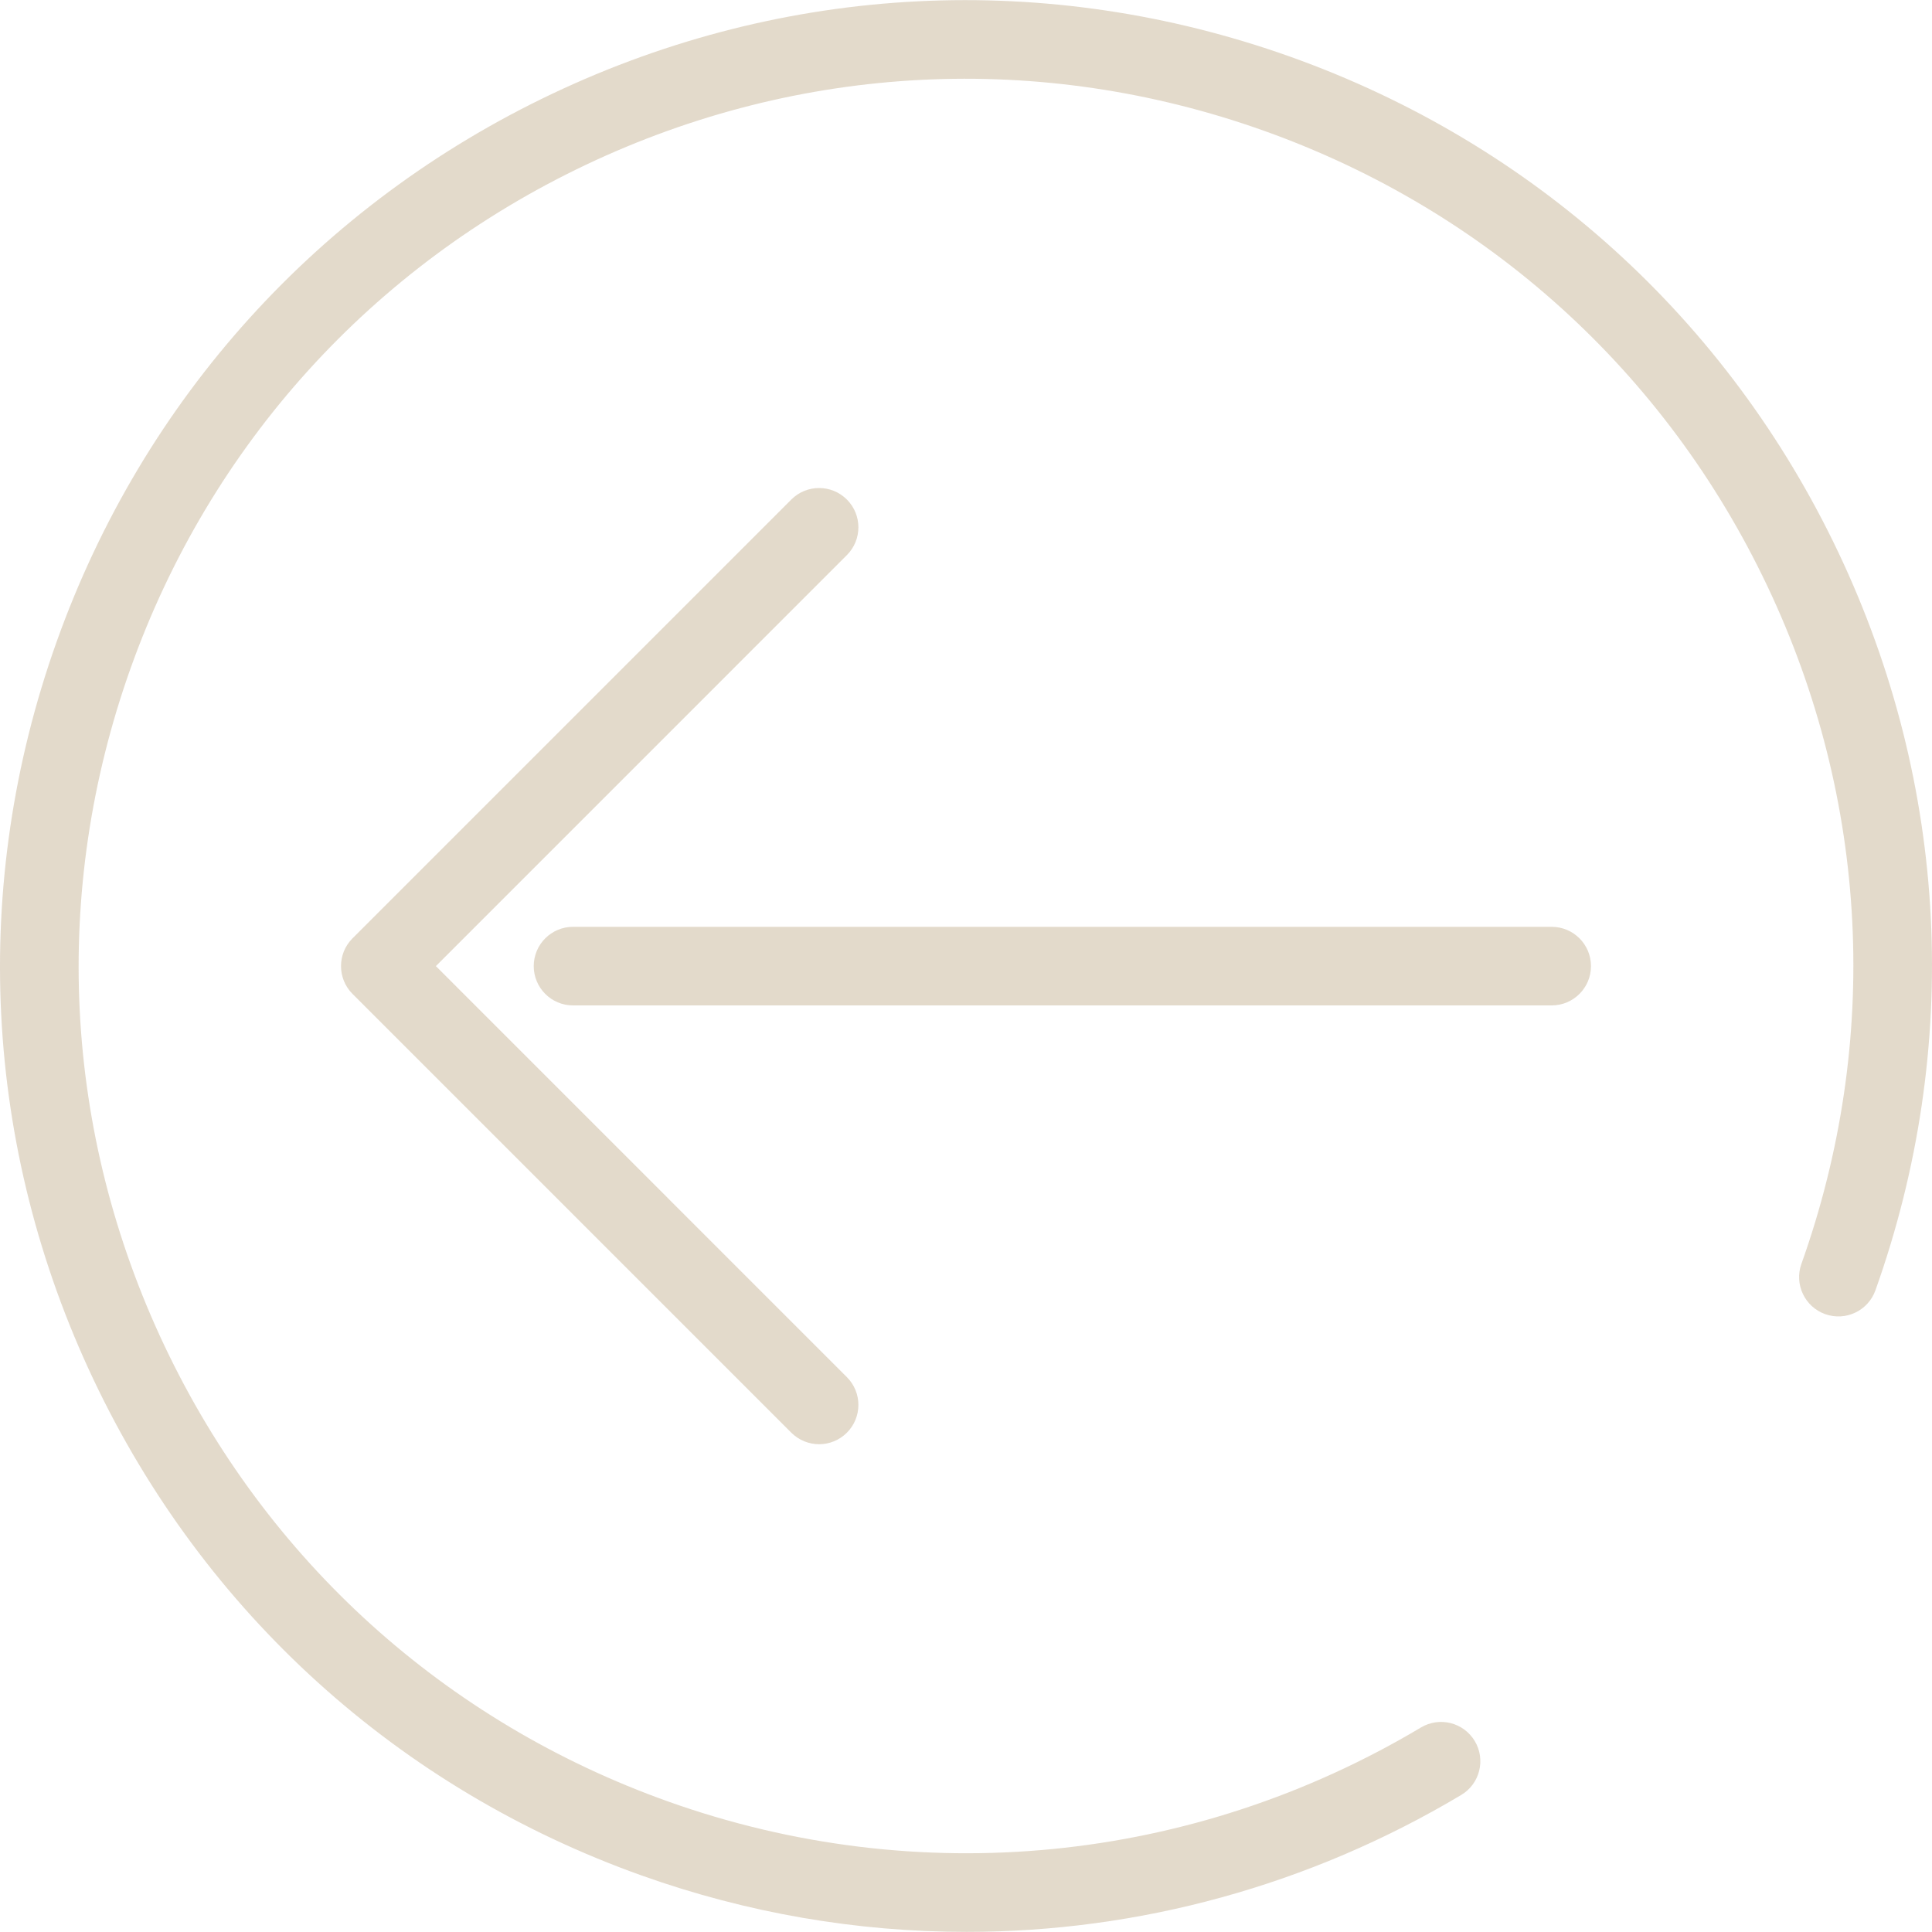
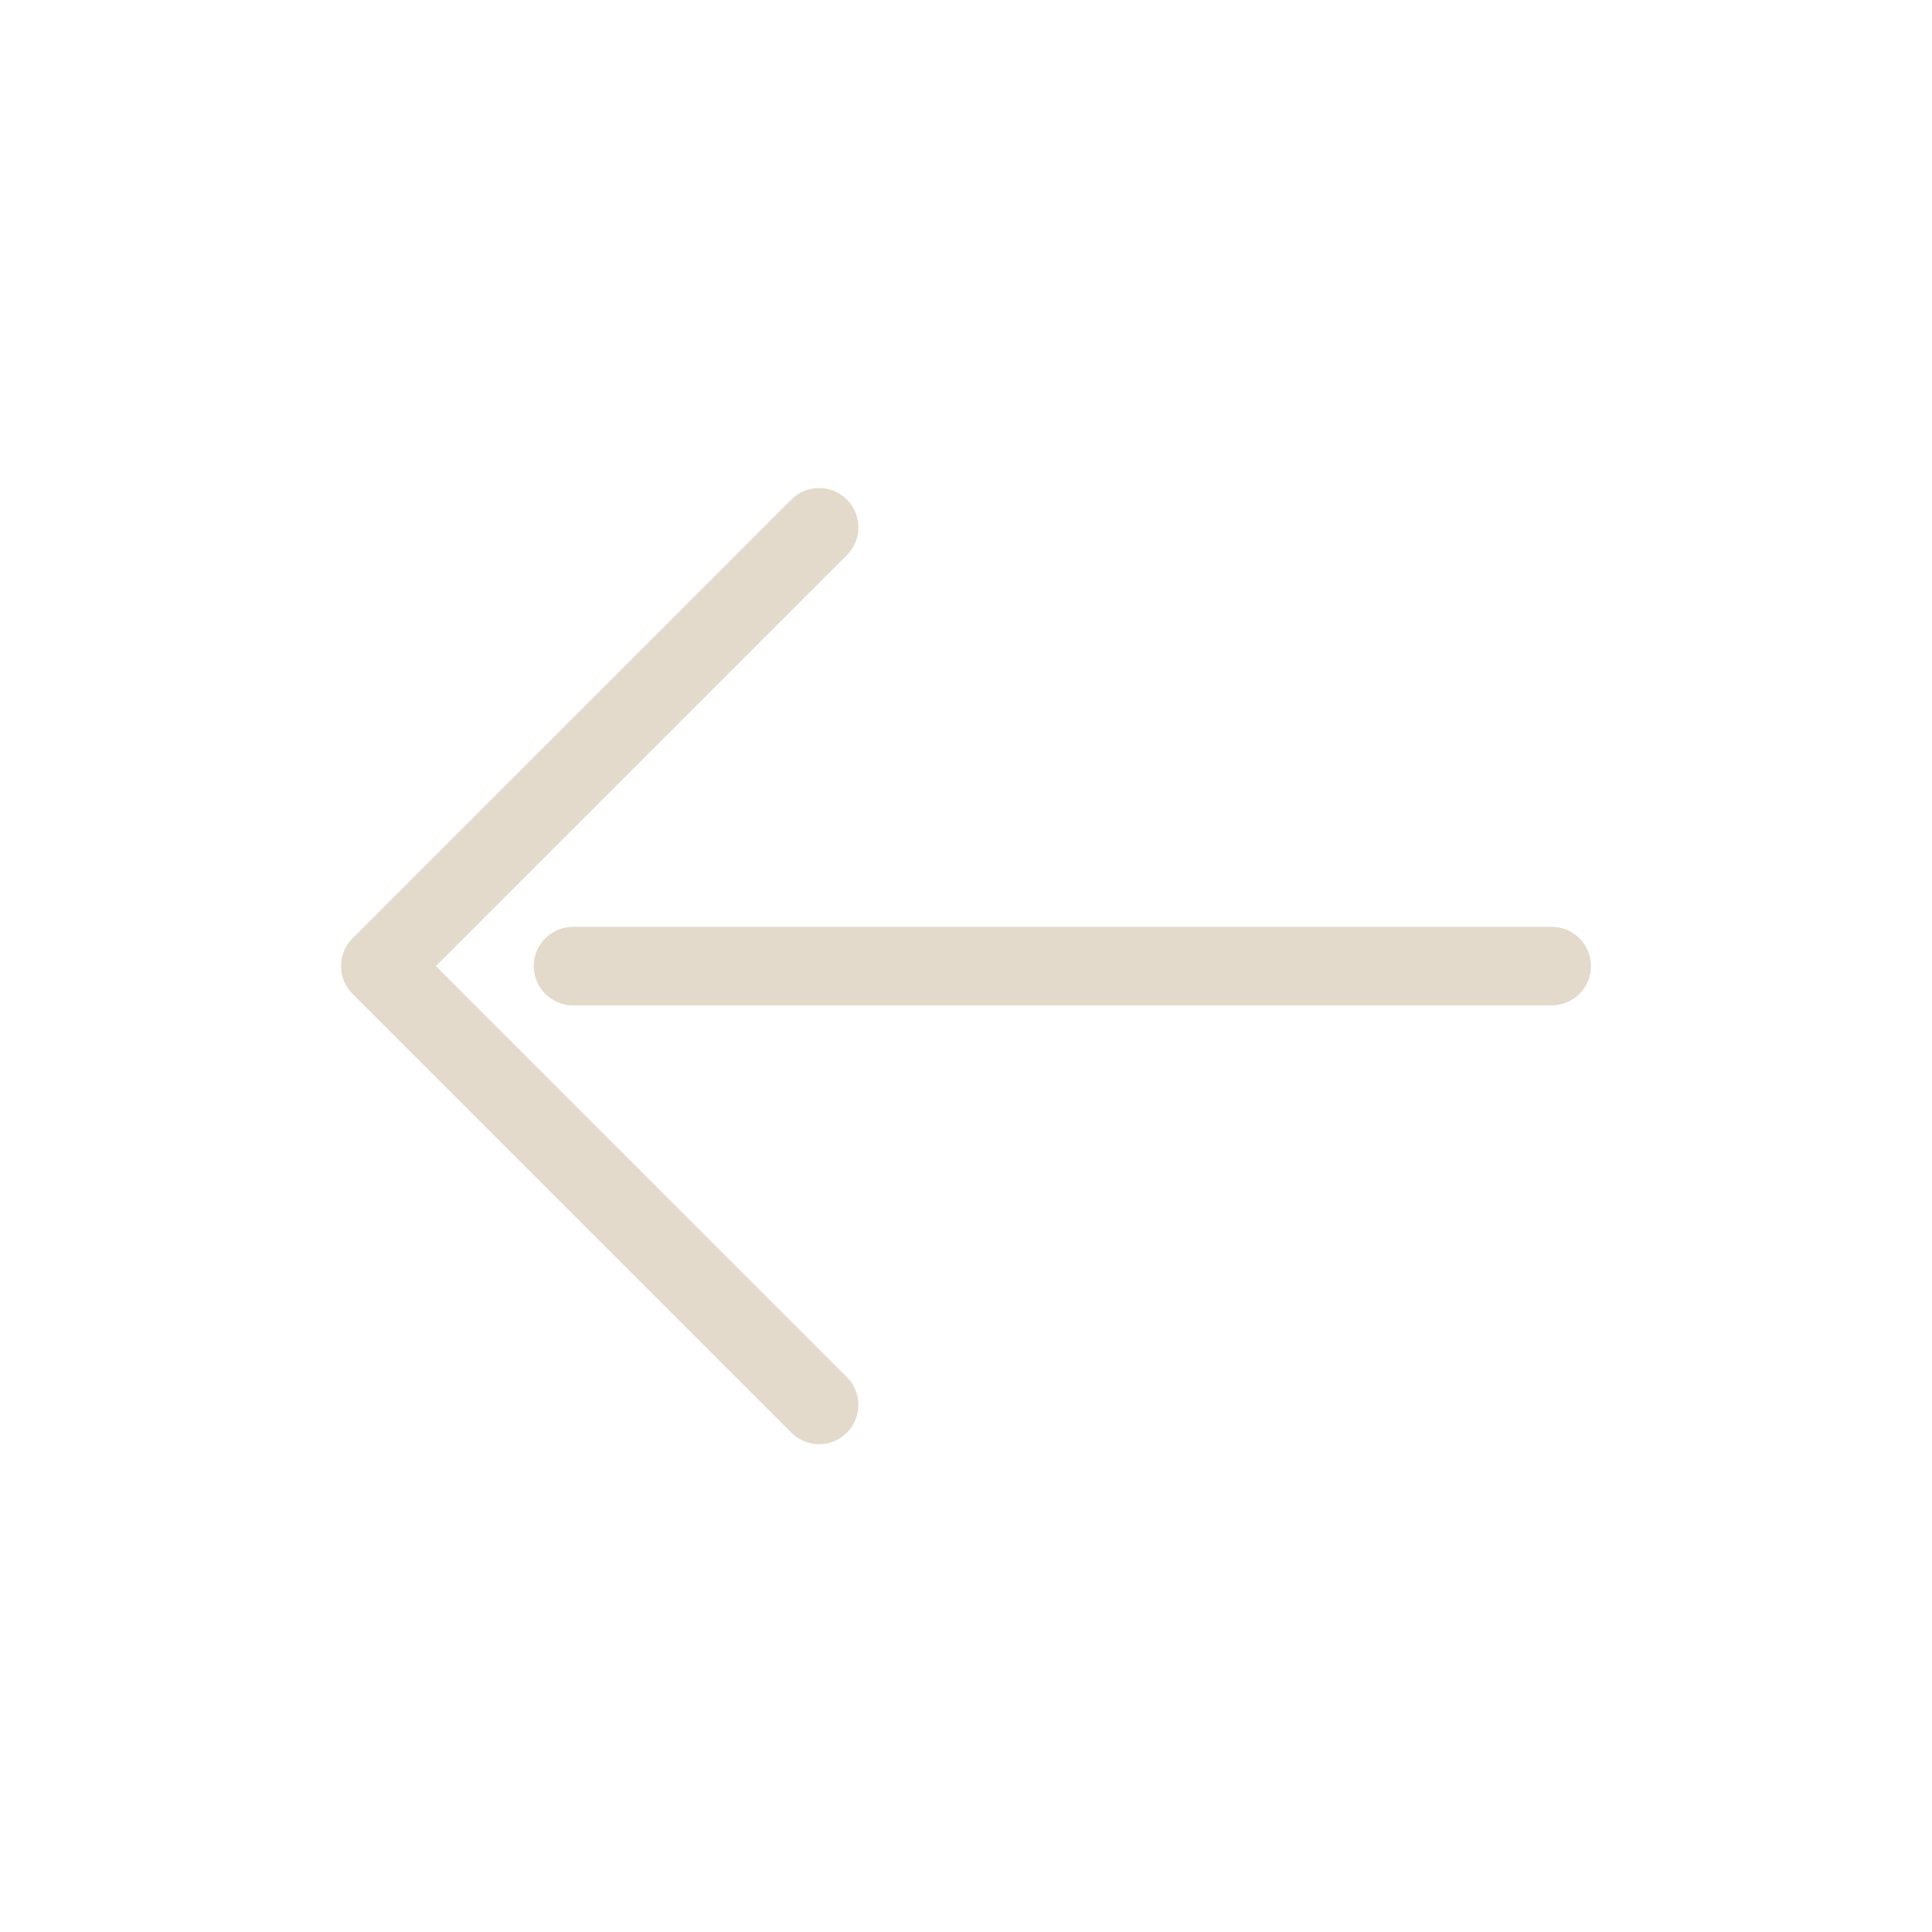
<svg xmlns="http://www.w3.org/2000/svg" width="65" height="65" viewBox="0 0 65 65" fill="none">
  <g opacity="0.3" clip-path="url(#clip0_23_144)">
-     <path d="M1.903 21.597C4.817 13.424 10.738 6.875 18.577 3.156C26.416 -0.563 35.234 -1.006 43.407 1.907C51.58 4.821 58.129 10.742 61.848 18.581C65.567 26.421 66.01 35.239 63.097 43.411C62.852 44.099 62.095 44.458 61.407 44.213C60.72 43.968 60.361 43.211 60.606 42.523C63.283 35.016 62.875 26.916 59.459 19.715C56.043 12.514 50.027 7.074 42.52 4.398C35.012 1.721 26.911 2.129 19.711 5.545C12.509 8.961 7.07 14.977 4.393 22.485C1.717 29.992 2.125 38.092 5.541 45.293C8.957 52.494 14.973 57.934 22.48 60.61C30.895 63.61 40.126 62.702 47.805 58.12C48.433 57.745 49.244 57.95 49.618 58.578C49.992 59.205 49.787 60.016 49.16 60.39C44.047 63.442 38.303 64.996 32.515 64.996C28.841 64.996 25.149 64.369 21.593 63.101C13.42 60.188 6.871 54.266 3.152 46.427C-0.567 38.587 -1.01 29.77 1.903 21.597Z" fill="#A18252" />
    <path d="M17.957 32.504C17.957 31.774 18.549 31.182 19.279 31.182H52.205C52.935 31.182 53.527 31.774 53.527 32.504C53.527 33.234 52.935 33.826 52.205 33.826H19.279C18.549 33.826 17.957 33.234 17.957 32.504Z" fill="#A18252" />
    <path d="M28.492 46.332C29.009 46.848 29.009 47.685 28.492 48.202C28.235 48.459 27.896 48.589 27.558 48.589C27.22 48.589 26.881 48.459 26.623 48.202L11.86 33.439C11.344 32.922 11.344 32.085 11.86 31.569L26.623 16.806C27.139 16.29 27.977 16.29 28.492 16.806C29.009 17.322 29.009 18.16 28.492 18.676L14.665 32.504L28.492 46.332Z" fill="#A18252" />
  </g>
  <defs>
    <clipPath id="clip0_23_144">
      <rect width="65" height="65" fill="white" transform="matrix(-1 0 0 1 65 0)" />
    </clipPath>
  </defs>
</svg>